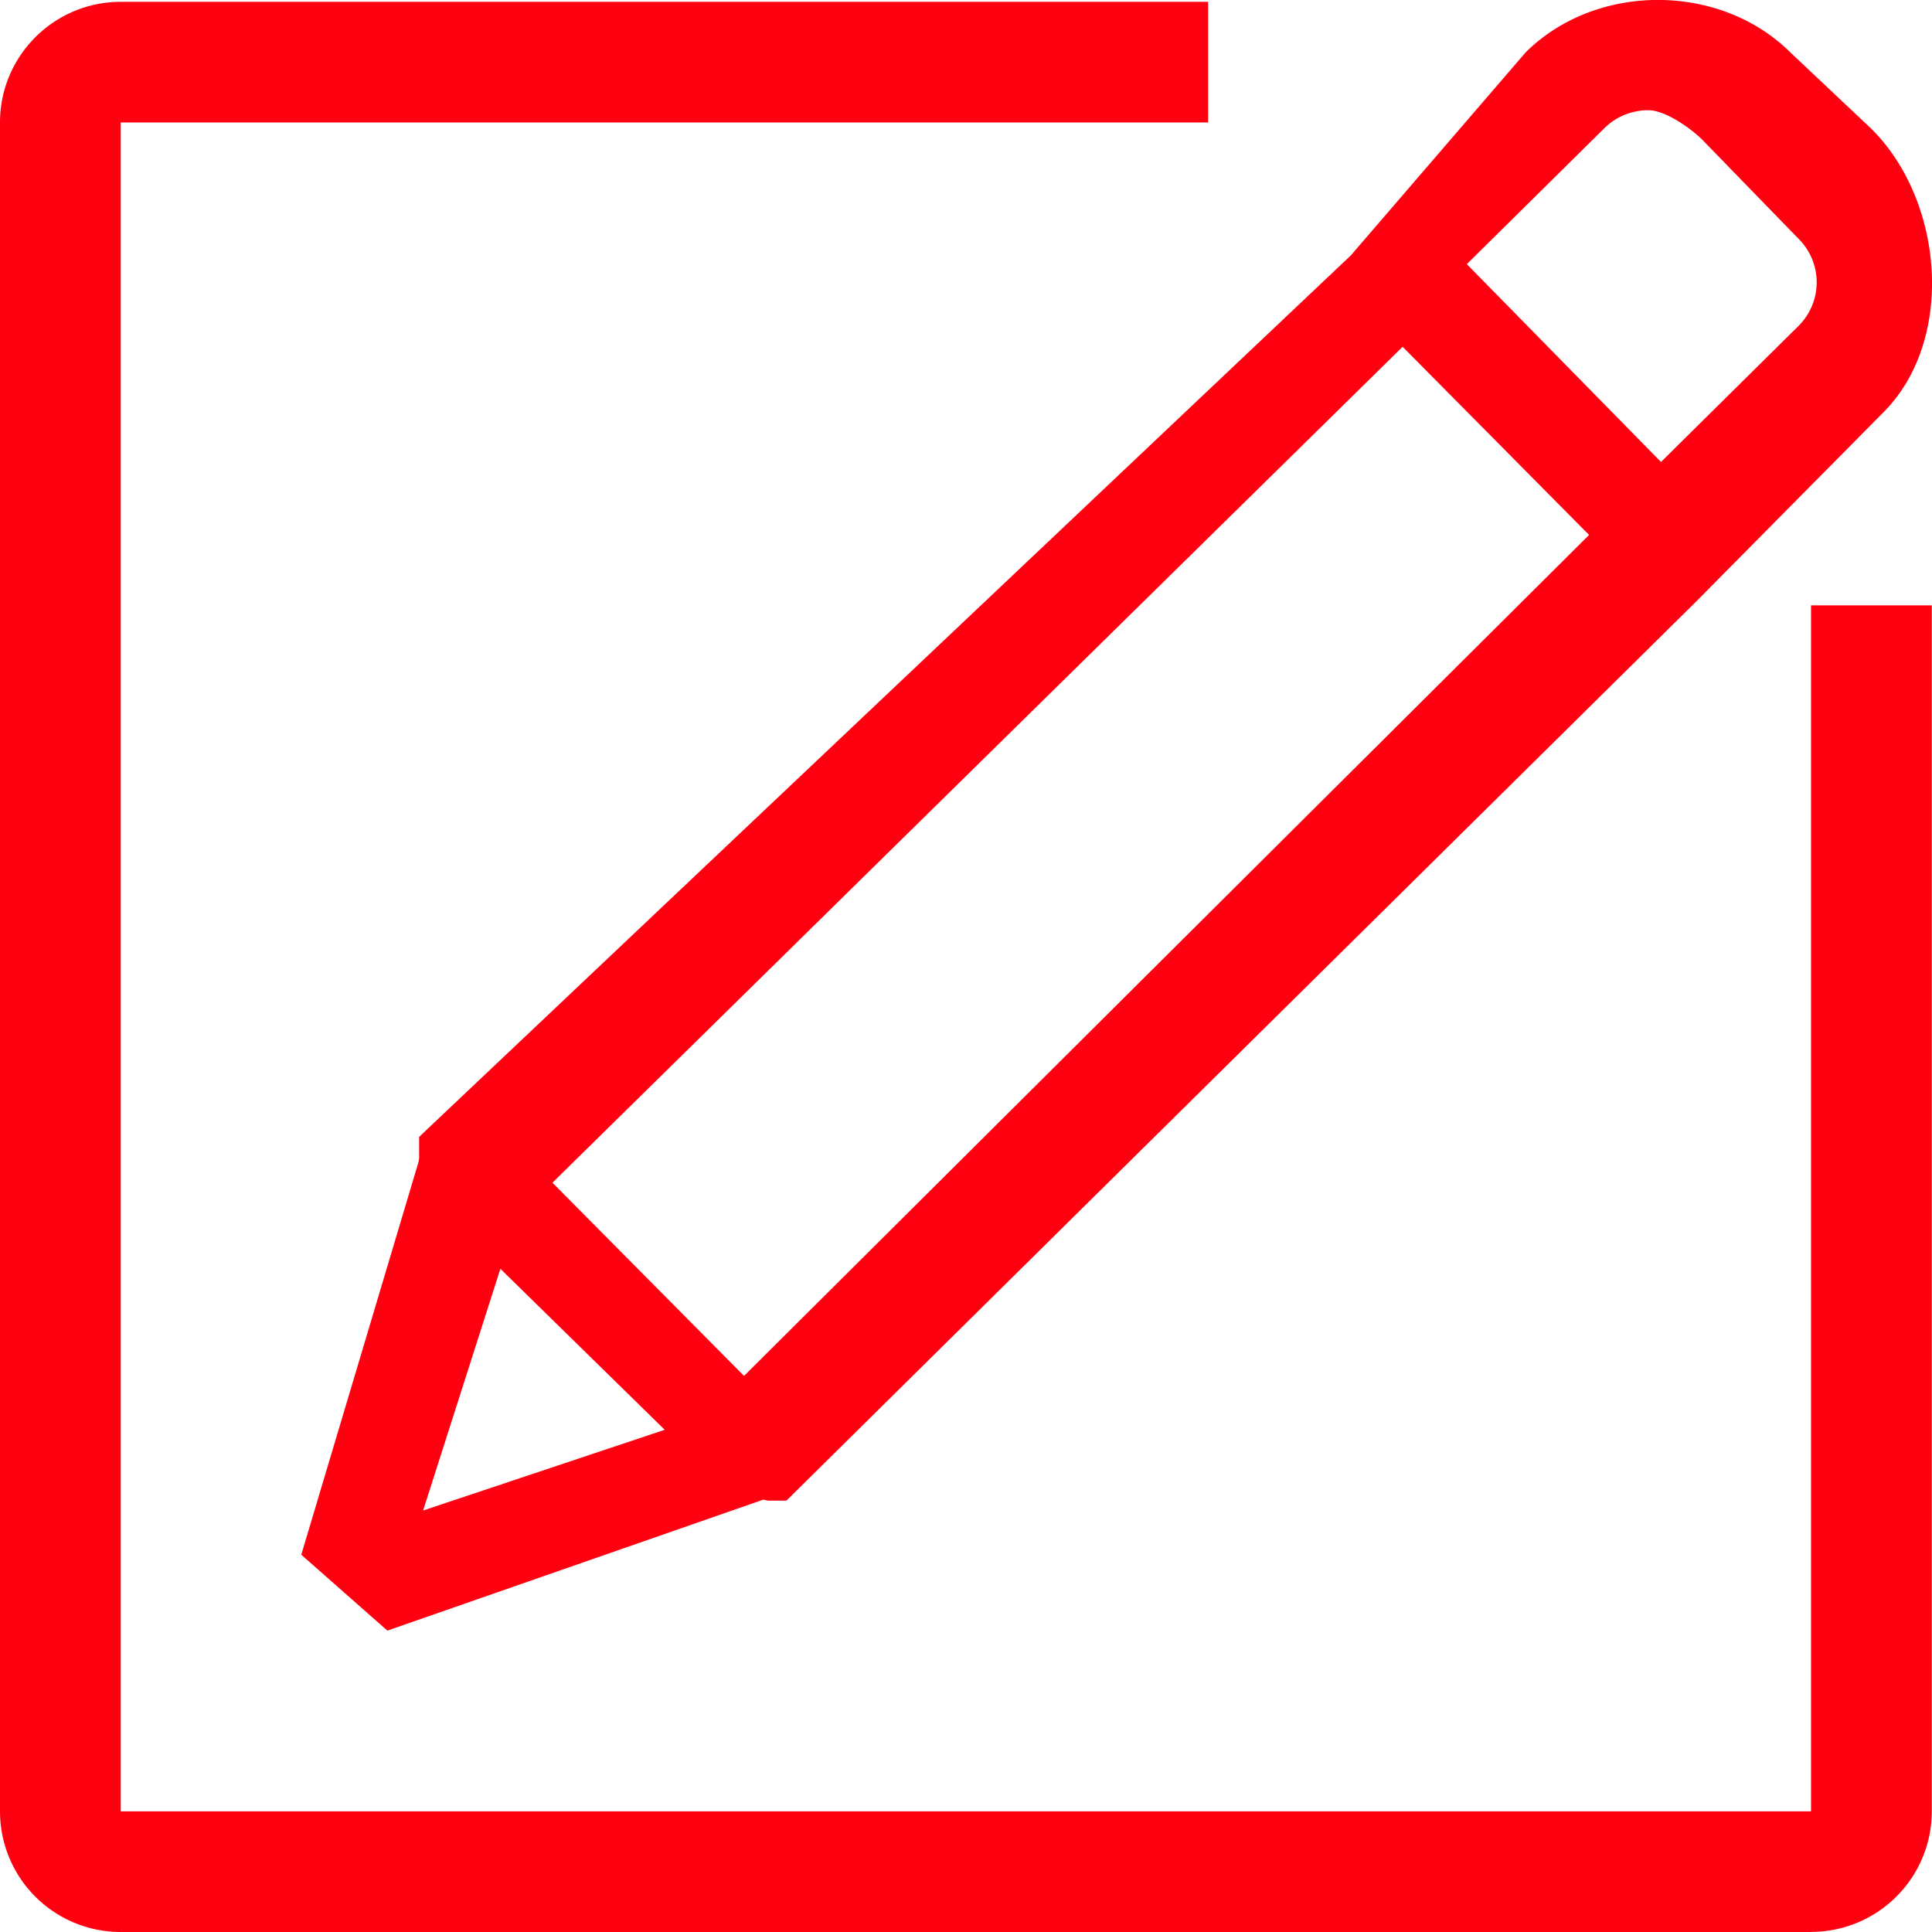
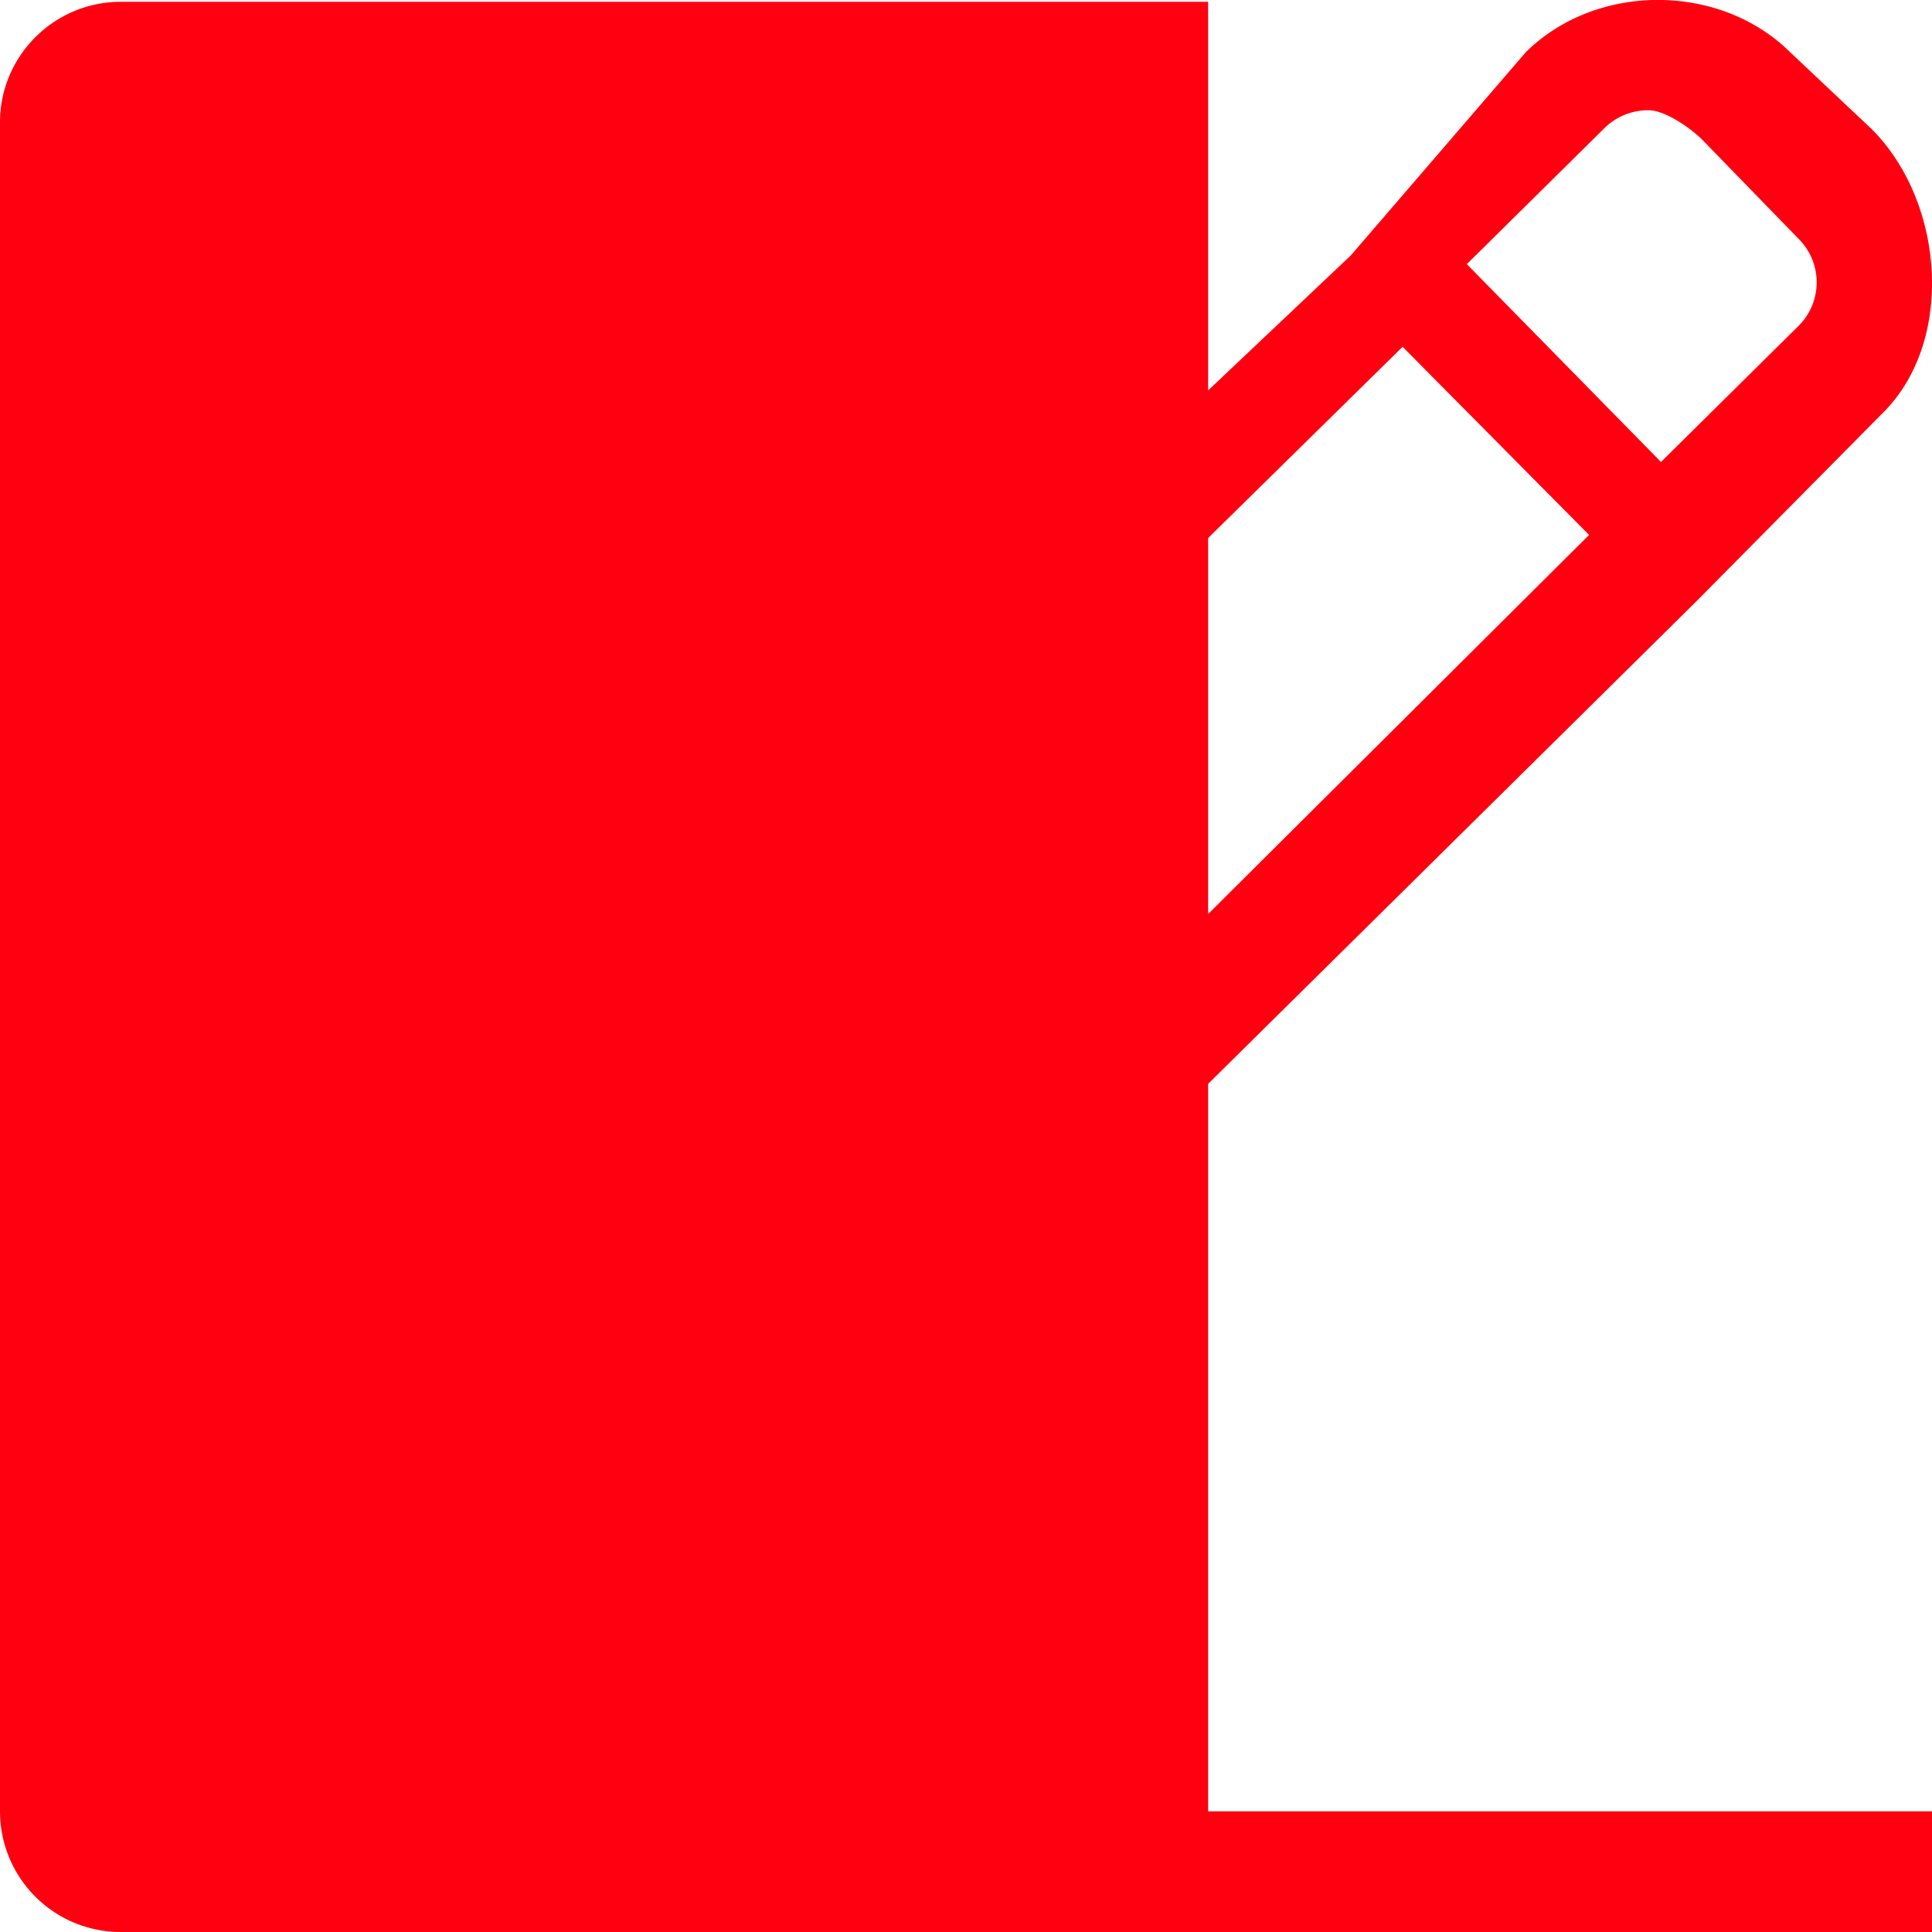
<svg xmlns="http://www.w3.org/2000/svg" width="18" height="18" viewBox="0 0 18 18">
-   <path fill="#FF0010" fill-rule="nonzero" d="M16.873 18H1.125A1.124 1.124 0 0 1 0 16.876V1.14C0 .521.504.017 1.125.017h10.131v1.124H1.125v15.735h15.748V5.64h1.125v11.235c0 .621-.504 1.124-1.125 1.124zm-1.07-12.396l-8.476 8.377h-.171l-.045-.009-3.502 1.22-.802-.707 1.092-3.658.006-.035v-.2l8.68-8.212 1.63-1.893c.656-.65 1.808-.65 2.464 0l.755.712c.68.673.786 1.977.107 2.649l-1.738 1.756zM3.942 14.073l2.251-.752-1.531-1.5-.72 2.252zm1.205-3.054l1.785 1.8 7.873-7.835-1.737-1.753-7.921 7.788zm11.608-8.796l-.897-.923c-.11-.108-.344-.273-.5-.273a.58.58 0 0 0-.41.167l-1.282 1.267 1.809 1.843 1.281-1.267a.572.572 0 0 0-.001-.814z" />
+   <path fill="#FF0010" fill-rule="nonzero" d="M16.873 18H1.125A1.124 1.124 0 0 1 0 16.876V1.14C0 .521.504.017 1.125.017h10.131v1.124v15.735h15.748V5.64h1.125v11.235c0 .621-.504 1.124-1.125 1.124zm-1.07-12.396l-8.476 8.377h-.171l-.045-.009-3.502 1.22-.802-.707 1.092-3.658.006-.035v-.2l8.68-8.212 1.63-1.893c.656-.65 1.808-.65 2.464 0l.755.712c.68.673.786 1.977.107 2.649l-1.738 1.756zM3.942 14.073l2.251-.752-1.531-1.5-.72 2.252zm1.205-3.054l1.785 1.8 7.873-7.835-1.737-1.753-7.921 7.788zm11.608-8.796l-.897-.923c-.11-.108-.344-.273-.5-.273a.58.58 0 0 0-.41.167l-1.282 1.267 1.809 1.843 1.281-1.267a.572.572 0 0 0-.001-.814z" />
</svg>